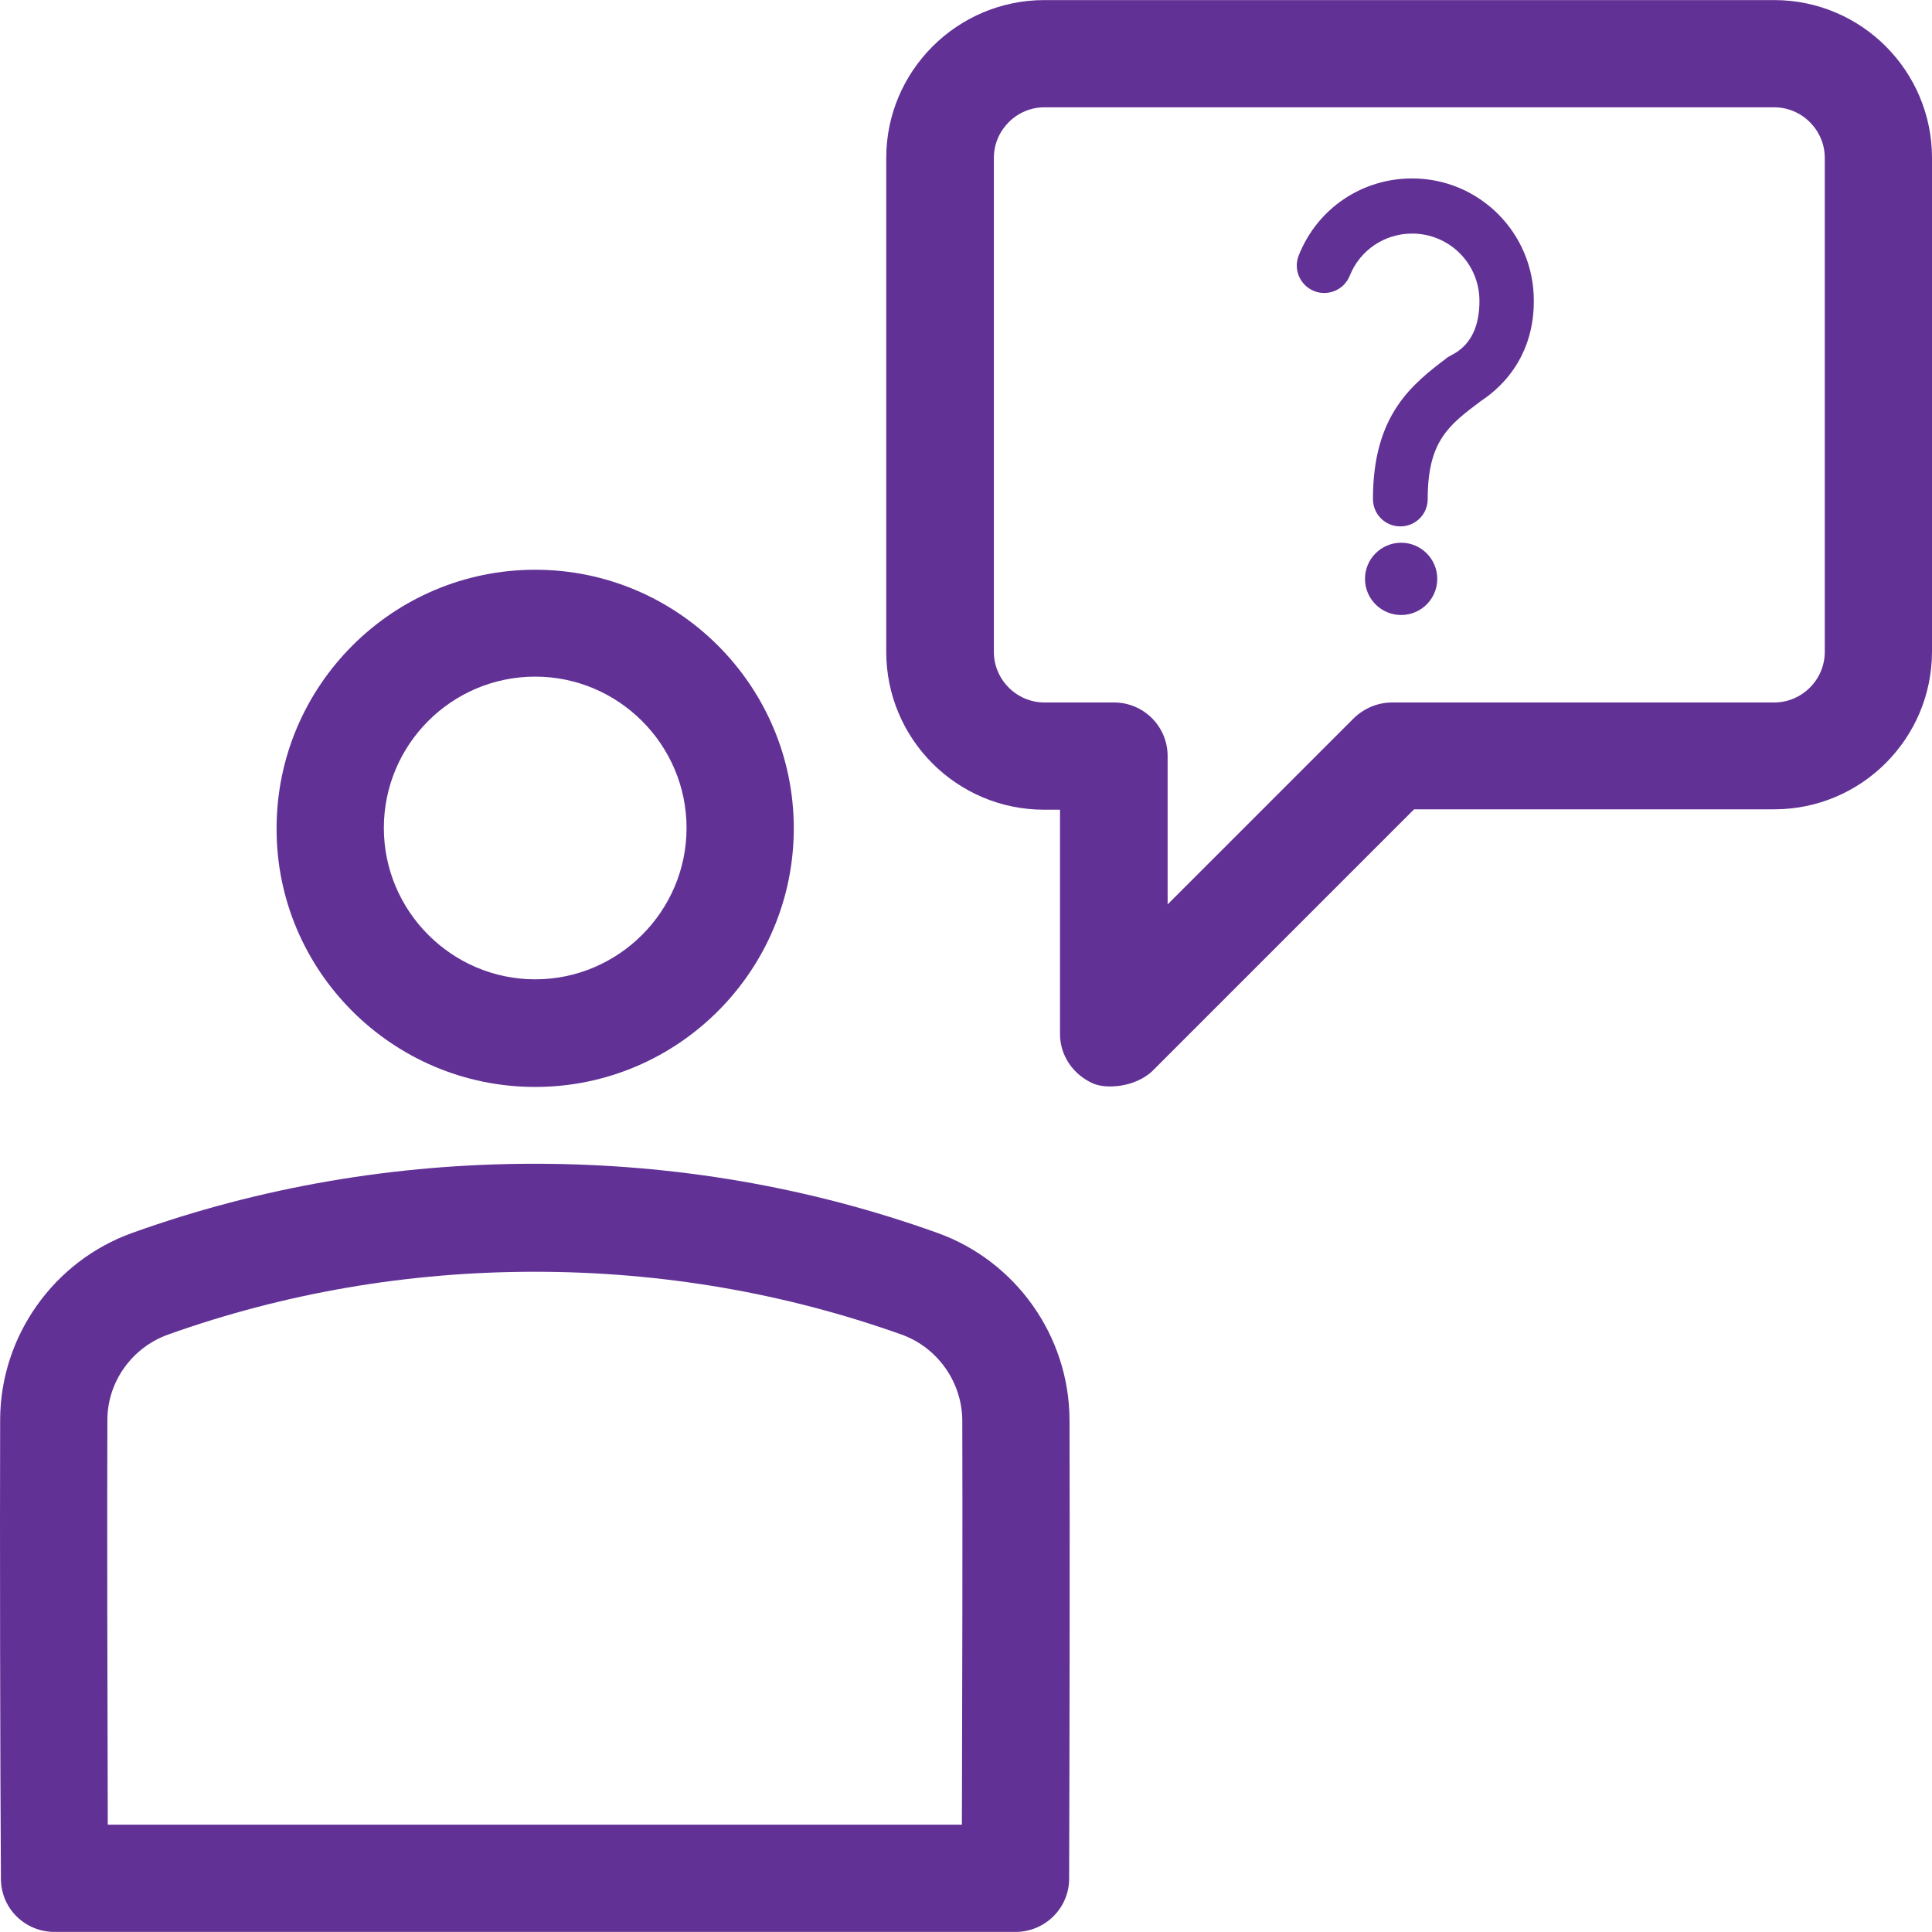
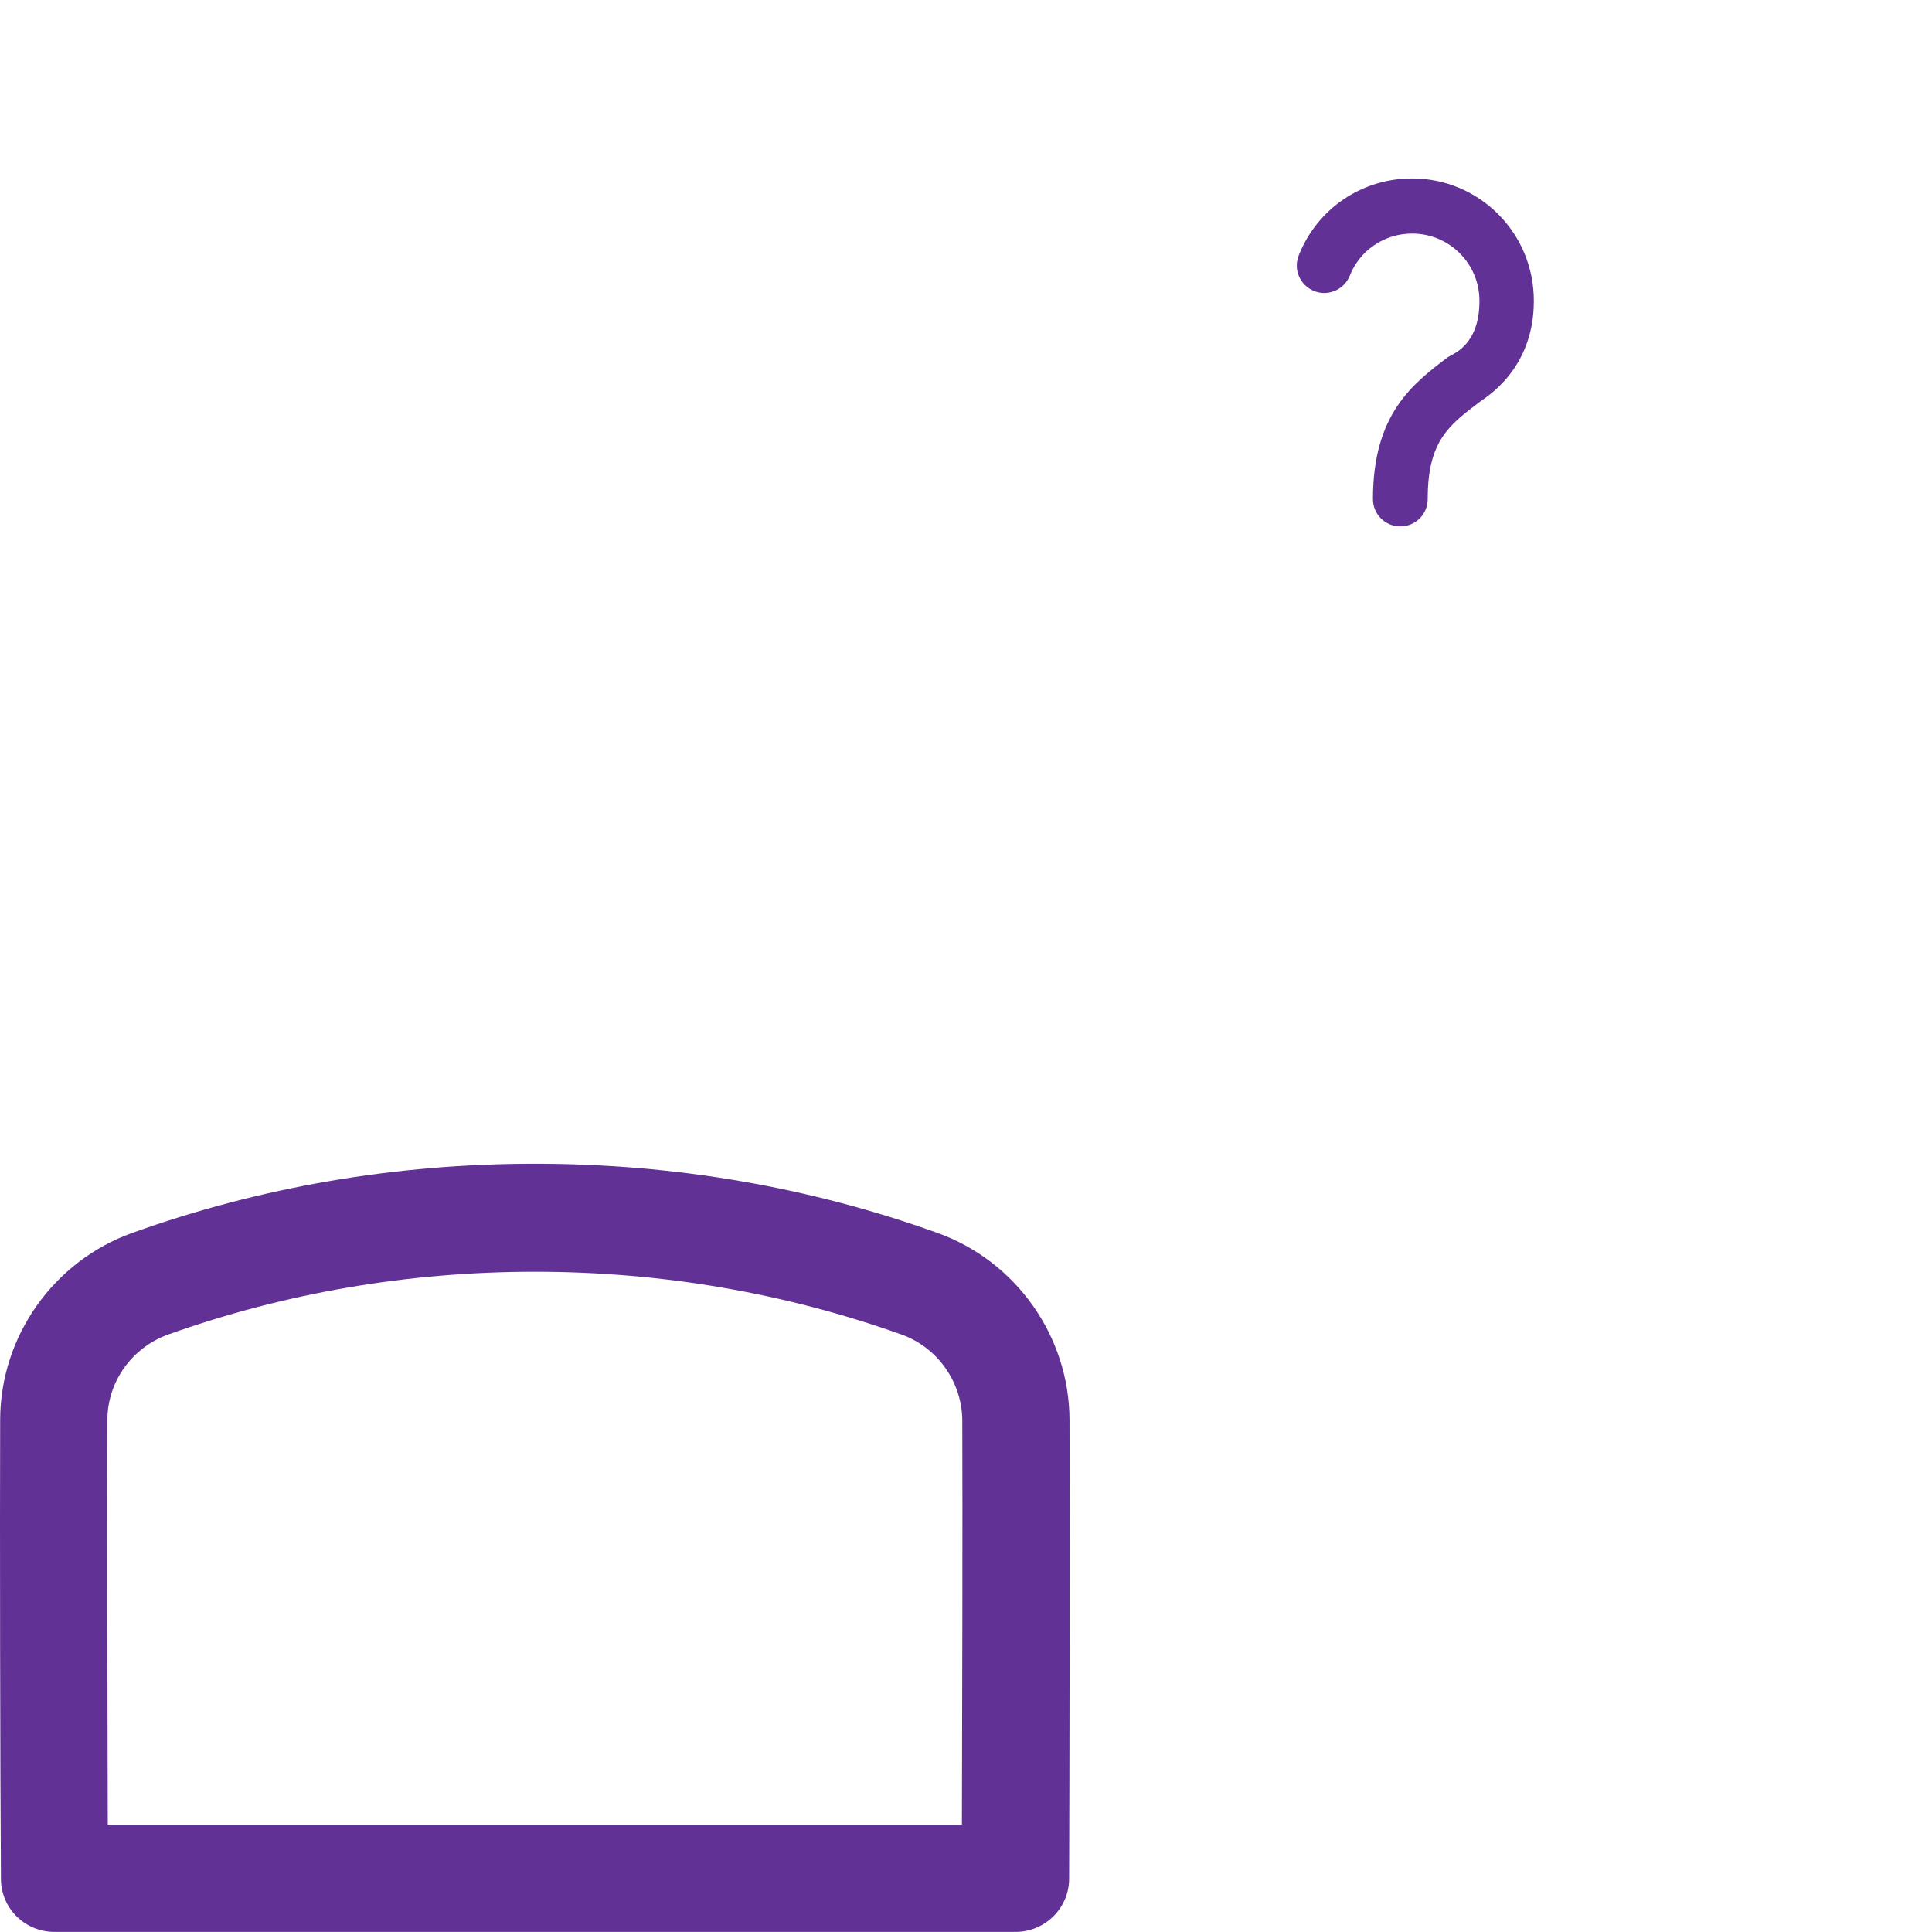
<svg xmlns="http://www.w3.org/2000/svg" width="50" height="50" viewBox="0 0 50 50" fill="none">
  <g clip-path="url(#clip0_1253_126)">
-     <path d="M45.916 0.002H27.03C24.776 0.002 22.936 1.833 22.936 4.086V16.871C22.936 19.125 24.766 20.955 27.02 20.955H27.433V26.762C27.433 27.323 27.778 27.815 28.29 28.041C28.634 28.189 29.352 28.14 29.805 27.736L36.596 20.945H45.916C48.17 20.945 50 19.115 50 16.861V4.086C50 1.833 48.17 0.002 45.916 0.002ZM47.225 16.871C47.225 17.589 46.635 18.18 45.916 18.18H36.025C35.661 18.18 35.307 18.327 35.041 18.583L30.218 23.406V19.567C30.218 18.8 29.598 18.18 28.831 18.18H27.03C26.311 18.18 25.721 17.589 25.721 16.871V4.086C25.721 3.368 26.311 2.777 27.03 2.777H45.916C46.635 2.777 47.225 3.368 47.225 4.086V16.871Z" fill="#613195" />
-     <path d="M13.851 14.745C10.16 14.745 7.158 17.747 7.158 21.438C7.148 25.118 10.15 28.13 13.851 28.13C17.541 28.13 20.543 25.128 20.543 21.438C20.543 17.747 17.541 14.745 13.851 14.745ZM13.851 25.345C11.695 25.345 9.934 23.583 9.934 21.428C9.934 19.272 11.685 17.511 13.851 17.511C16.006 17.511 17.768 19.272 17.768 21.428C17.768 23.583 16.006 25.345 13.851 25.345Z" fill="#613195" />
    <path d="M27.679 36.741C27.669 34.576 26.291 32.637 24.264 31.909C20.947 30.718 17.444 30.118 13.841 30.118C10.239 30.118 6.736 30.718 3.419 31.909C1.392 32.637 0.014 34.576 0.004 36.731C-0.006 39.408 0.004 45.835 0.024 48.62C0.024 49.388 0.644 49.998 1.411 49.998H26.281C27.049 49.998 27.669 49.378 27.669 48.62C27.679 45.845 27.689 39.418 27.679 36.741ZM24.894 47.223H2.789C2.779 44.083 2.769 39.034 2.779 36.751C2.779 35.757 3.419 34.871 4.354 34.537C7.365 33.464 10.554 32.913 13.841 32.913C17.128 32.913 20.317 33.464 23.329 34.537C24.264 34.871 24.894 35.767 24.904 36.751C24.913 39.034 24.904 44.083 24.894 47.223Z" fill="#613195" />
    <path d="M36.545 4.618C35.246 4.618 34.095 5.395 33.613 6.606C33.465 6.97 33.642 7.383 34.006 7.531C34.37 7.678 34.784 7.501 34.931 7.137C35.197 6.468 35.837 6.045 36.545 6.045C37.51 6.045 38.288 6.822 38.288 7.787C38.288 8.948 37.599 9.155 37.471 9.243C36.565 9.932 35.532 10.71 35.532 12.914C35.532 13.308 35.847 13.623 36.24 13.623C36.634 13.623 36.949 13.308 36.949 12.914C36.949 11.418 37.49 11.005 38.317 10.385C38.445 10.287 39.695 9.558 39.695 7.797C39.705 6.035 38.288 4.618 36.545 4.618Z" fill="#613195" />
-     <path d="M36.261 15.916C36.778 15.916 37.196 15.498 37.196 14.981C37.196 14.465 36.778 14.046 36.261 14.046C35.745 14.046 35.326 14.465 35.326 14.981C35.326 15.498 35.745 15.916 36.261 15.916Z" fill="#613195" />
  </g>
  <defs>
    <clipPath id="clip0_1253_126">
      <rect width="50" height="50" fill="white" />
    </clipPath>
  </defs>
</svg>